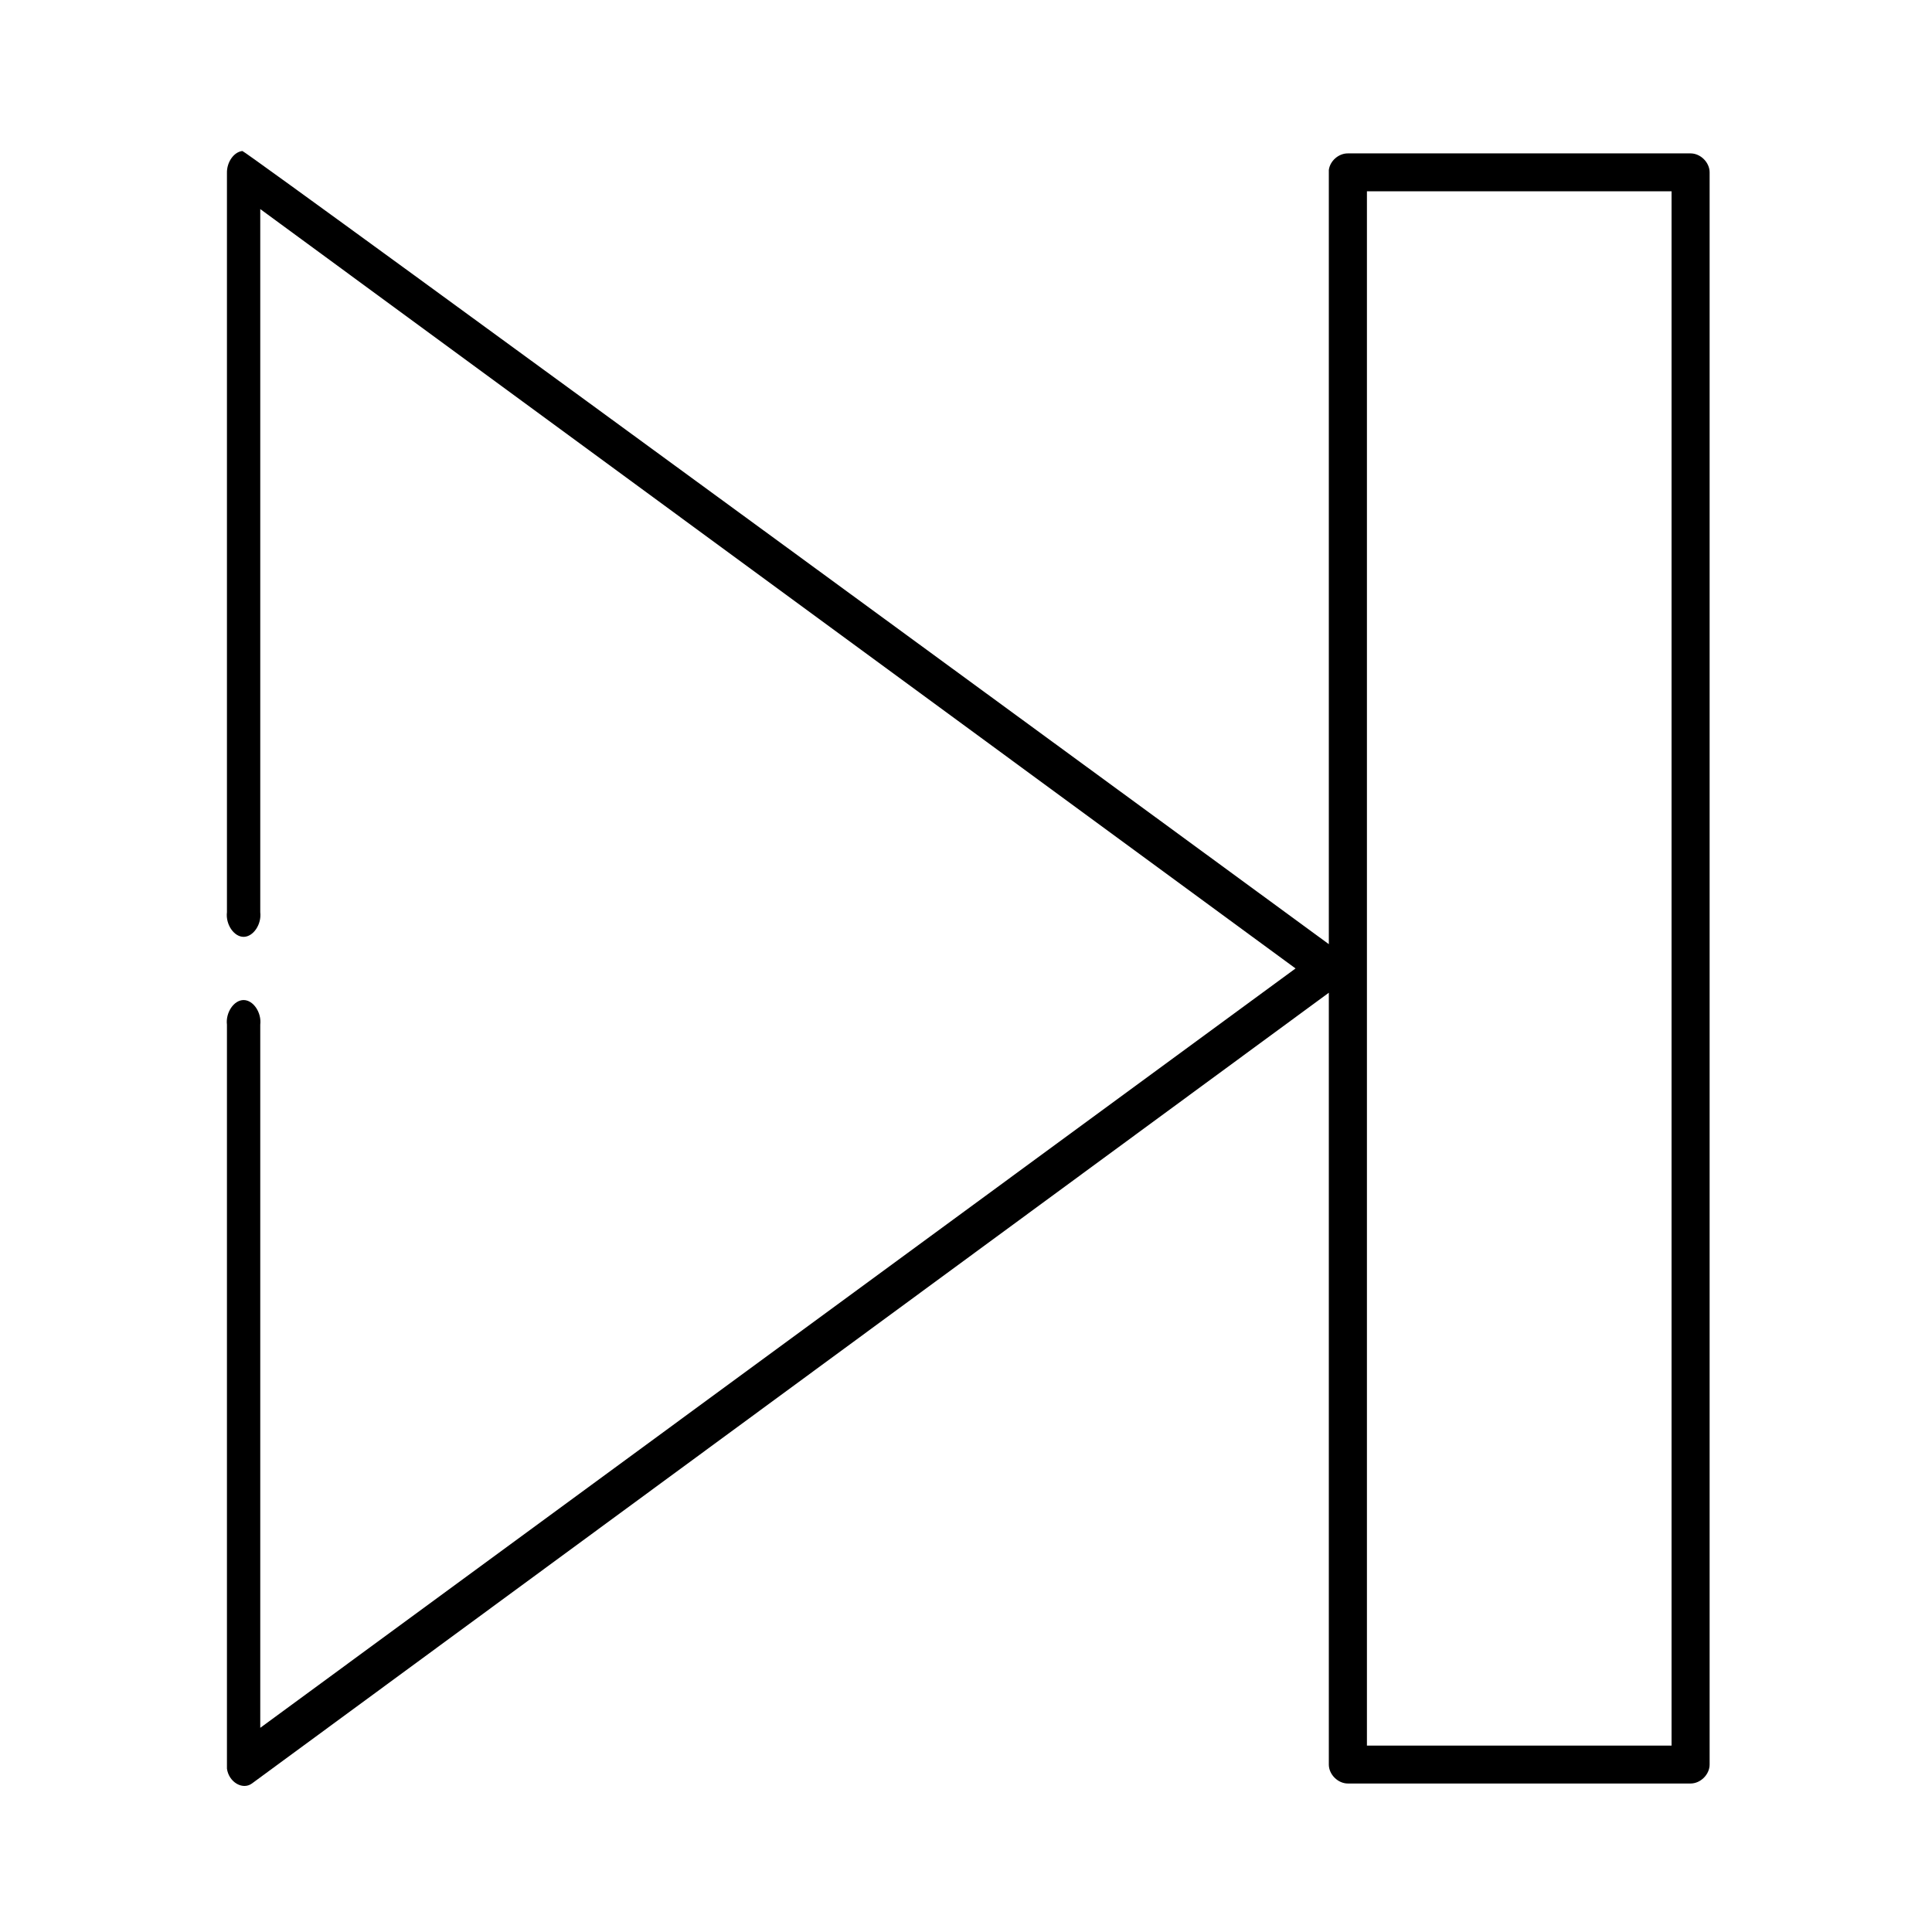
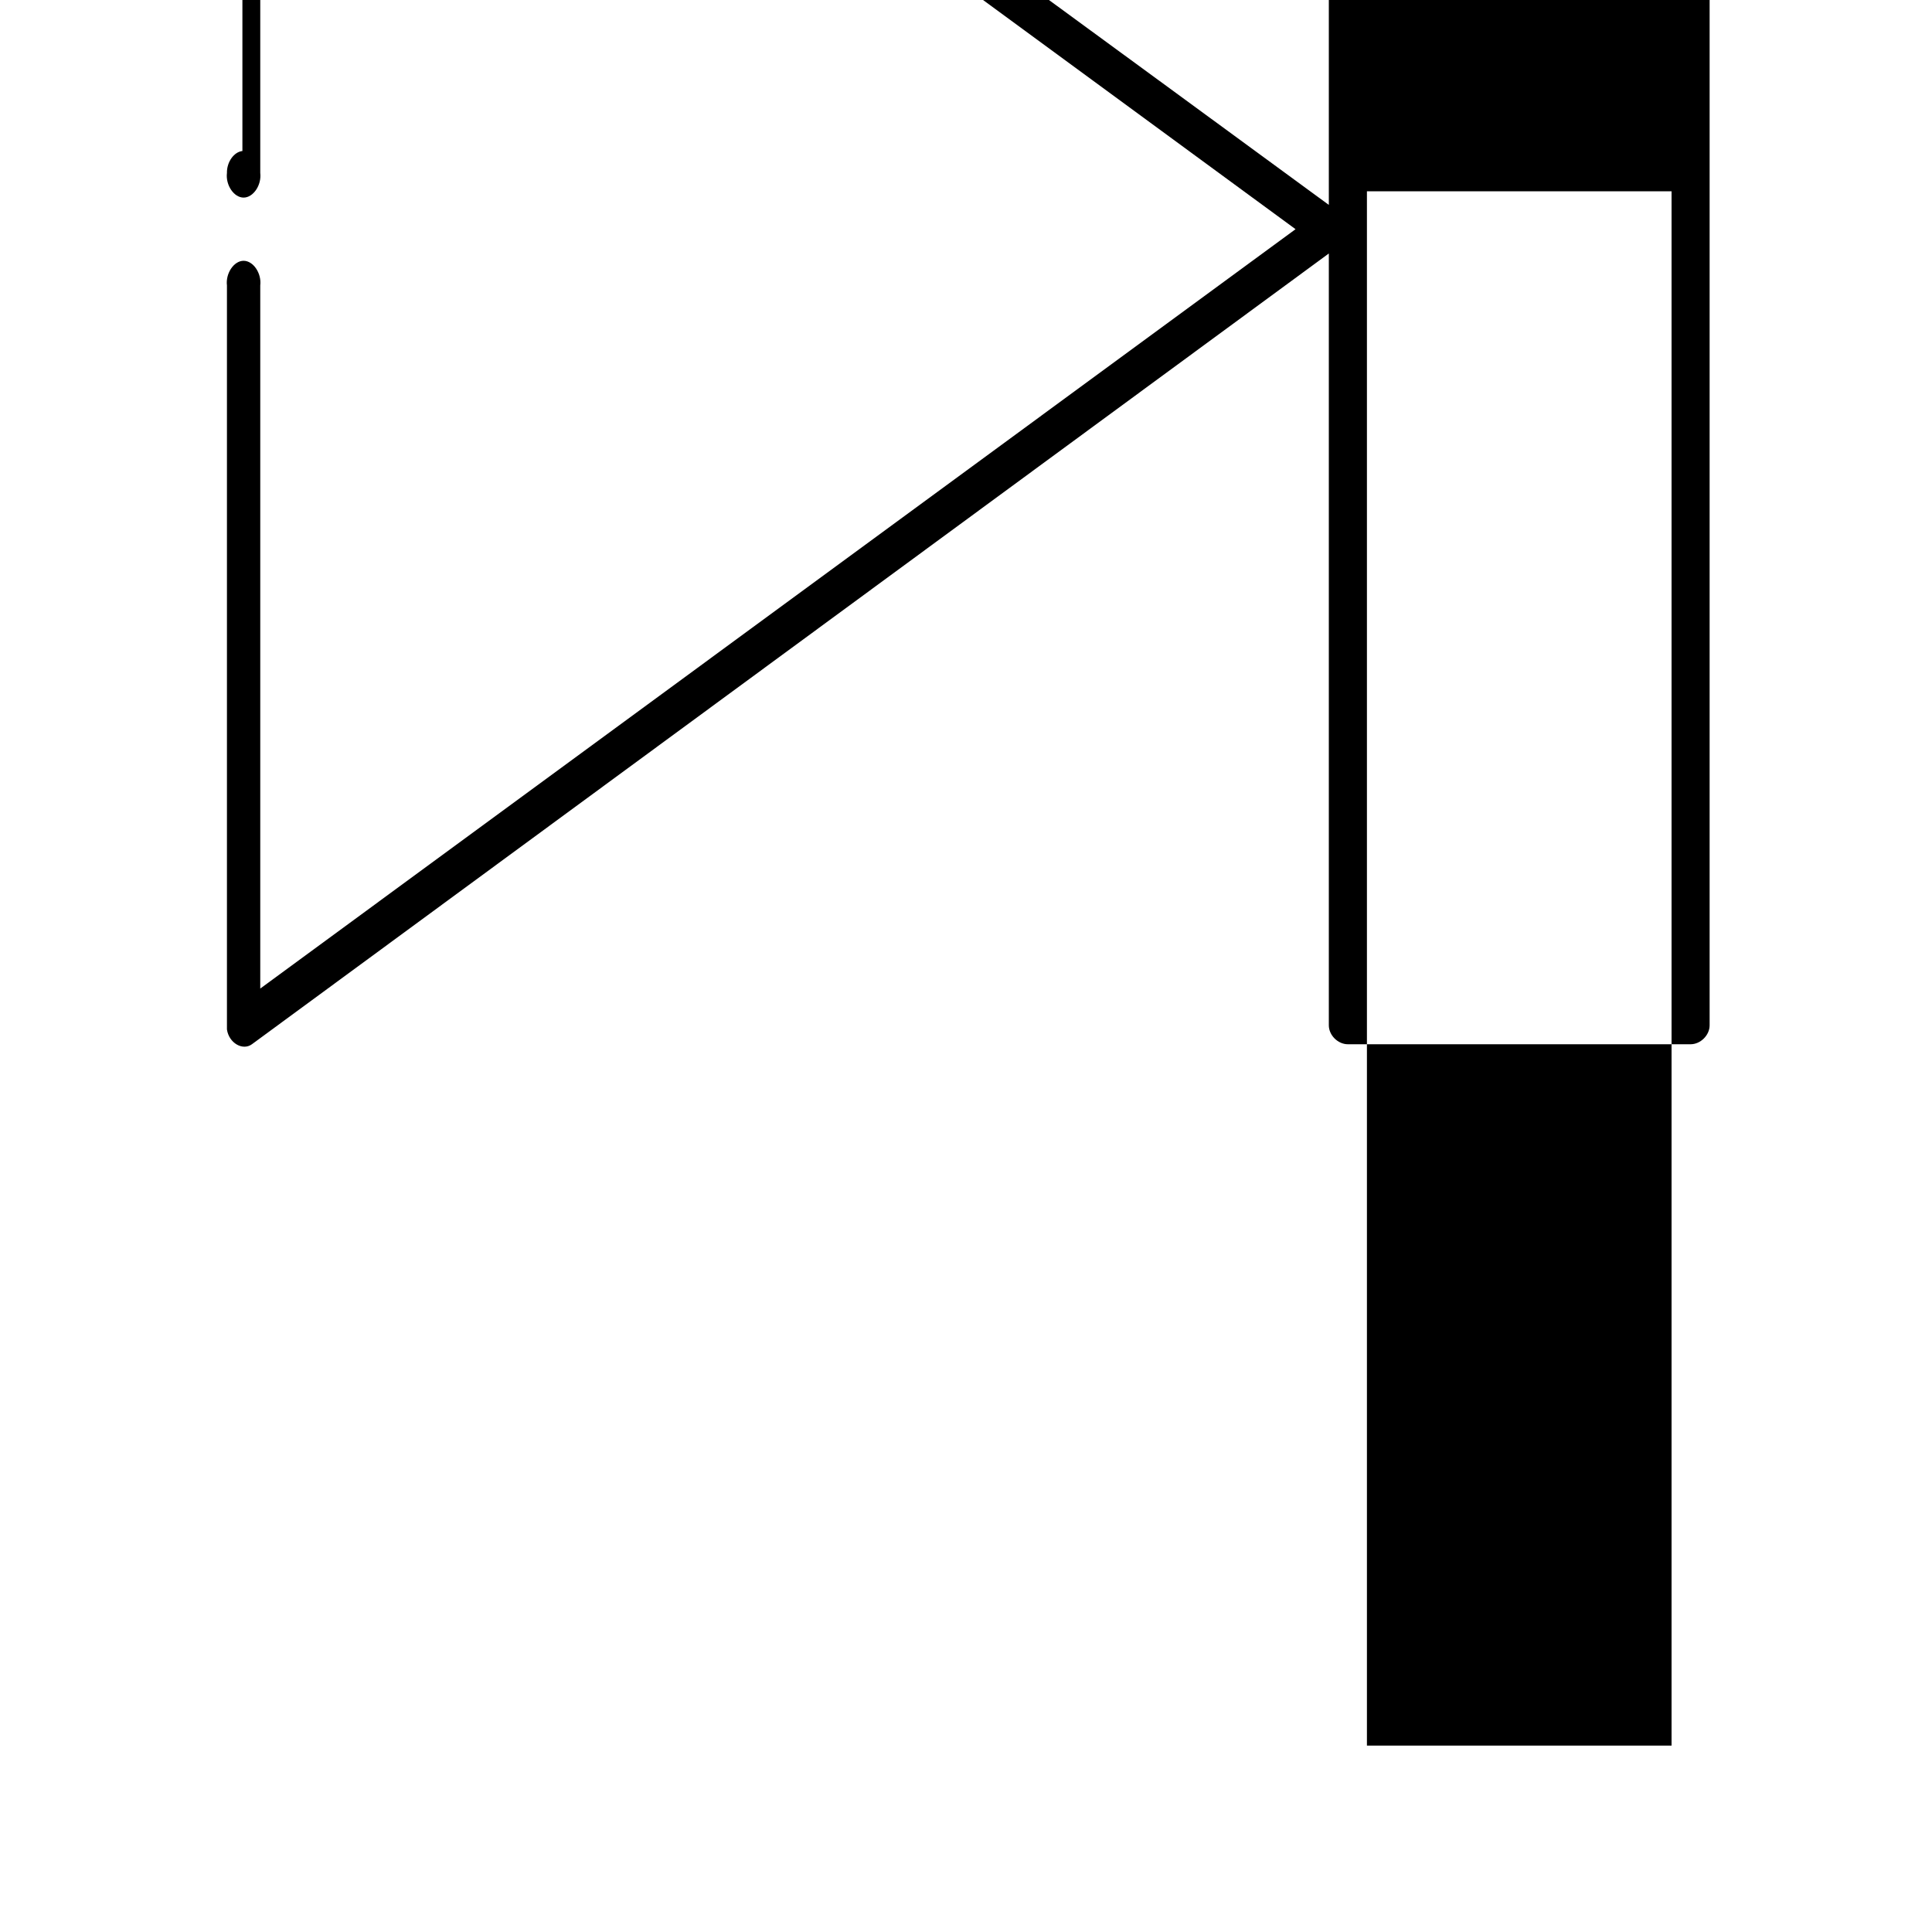
<svg xmlns="http://www.w3.org/2000/svg" fill="#000000" width="800px" height="800px" version="1.1" viewBox="144 144 512 512">
-   <path d="m208.24 184.02c-2.25 0.234-4.16 2.941-4.098 5.809v195.91c-0.391 3.223 1.848 6.535 4.414 6.535s4.805-3.316 4.414-6.535v-186.33l274.36 201.24-274.36 201.24v-186.33c0.391-3.223-1.848-6.535-4.414-6.535s-4.805 3.316-4.414 6.535v197.16c0.5 3.566 4.148 5.731 6.621 3.926l285.39-209.56v204.54c0 2.629 2.402 5.023 5.047 5.023h90.82c2.641 0 5.047-2.394 5.047-5.023v-421.95c0-2.629-2.402-5.023-5.047-5.023h-90.82c-2.445-0.02-4.738 1.98-5.047 4.394v205.17s-287.05-210.3-287.91-210.19zm298.01 10.676h80.73v411.91h-80.73z" />
+   <path d="m208.24 184.02c-2.25 0.234-4.16 2.941-4.098 5.809c-0.391 3.223 1.848 6.535 4.414 6.535s4.805-3.316 4.414-6.535v-186.33l274.36 201.24-274.36 201.24v-186.33c0.391-3.223-1.848-6.535-4.414-6.535s-4.805 3.316-4.414 6.535v197.16c0.5 3.566 4.148 5.731 6.621 3.926l285.39-209.56v204.54c0 2.629 2.402 5.023 5.047 5.023h90.82c2.641 0 5.047-2.394 5.047-5.023v-421.95c0-2.629-2.402-5.023-5.047-5.023h-90.82c-2.445-0.02-4.738 1.98-5.047 4.394v205.17s-287.05-210.3-287.91-210.19zm298.01 10.676h80.73v411.91h-80.73z" />
</svg>